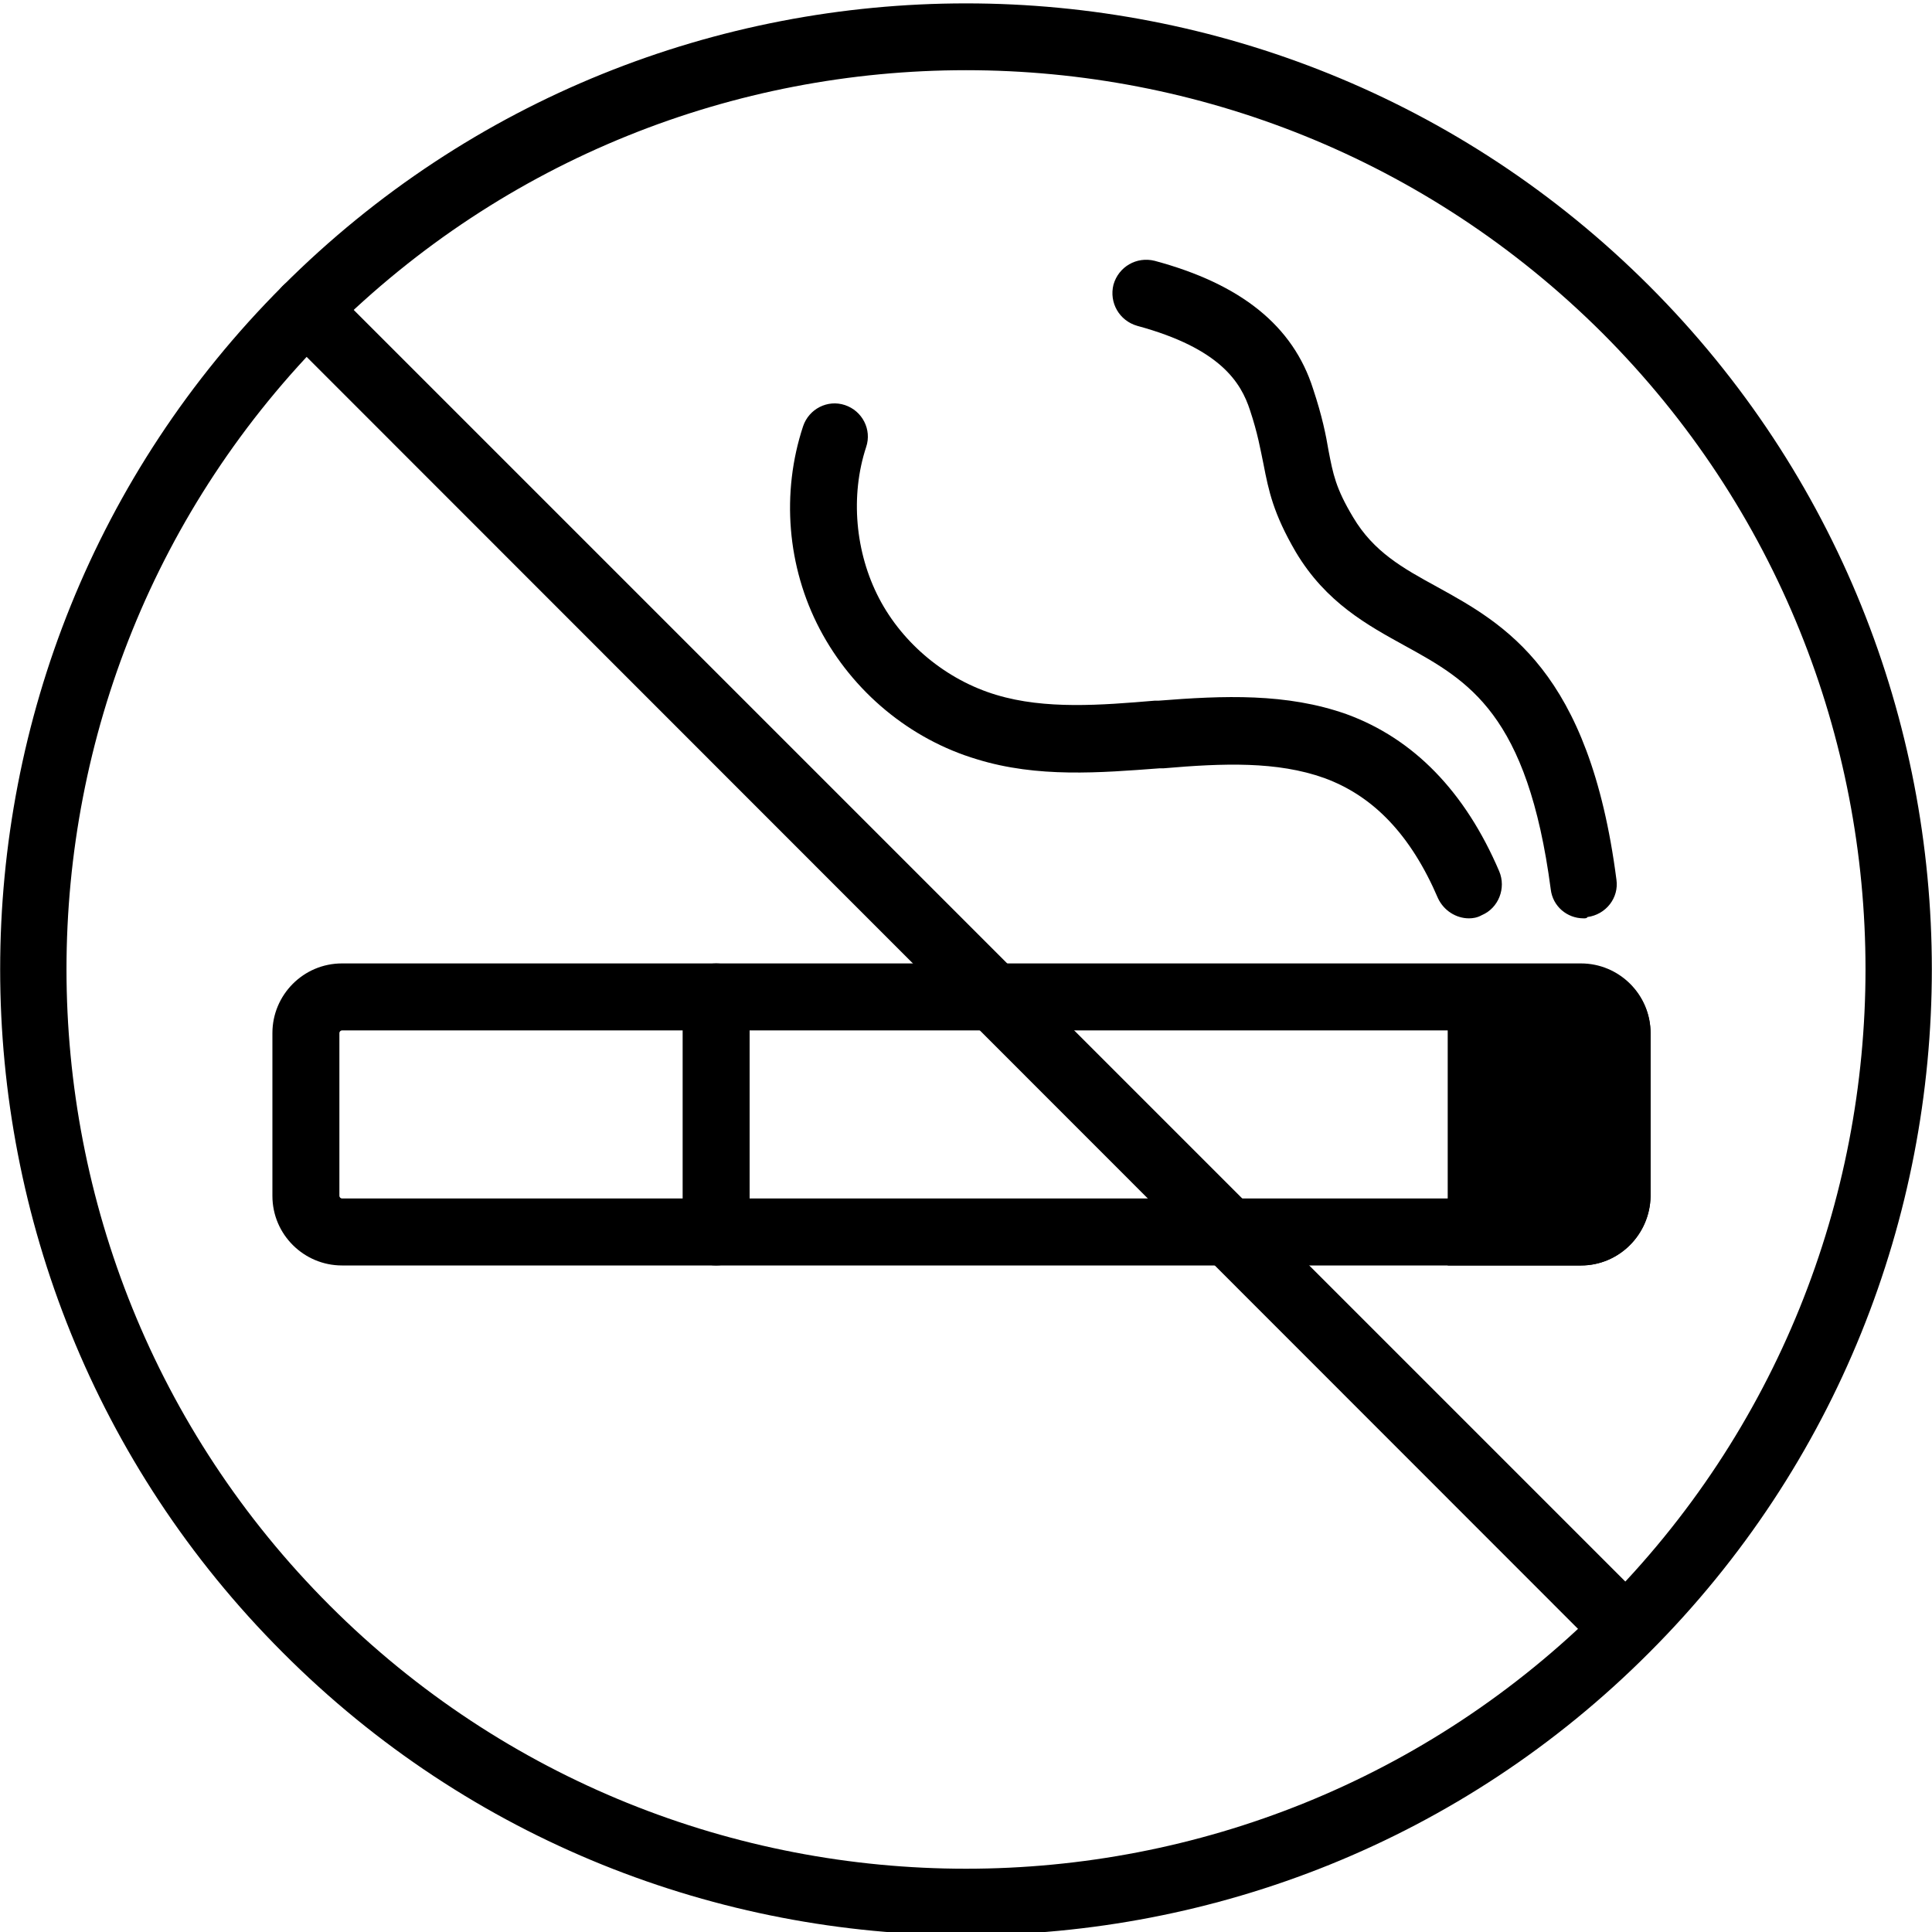
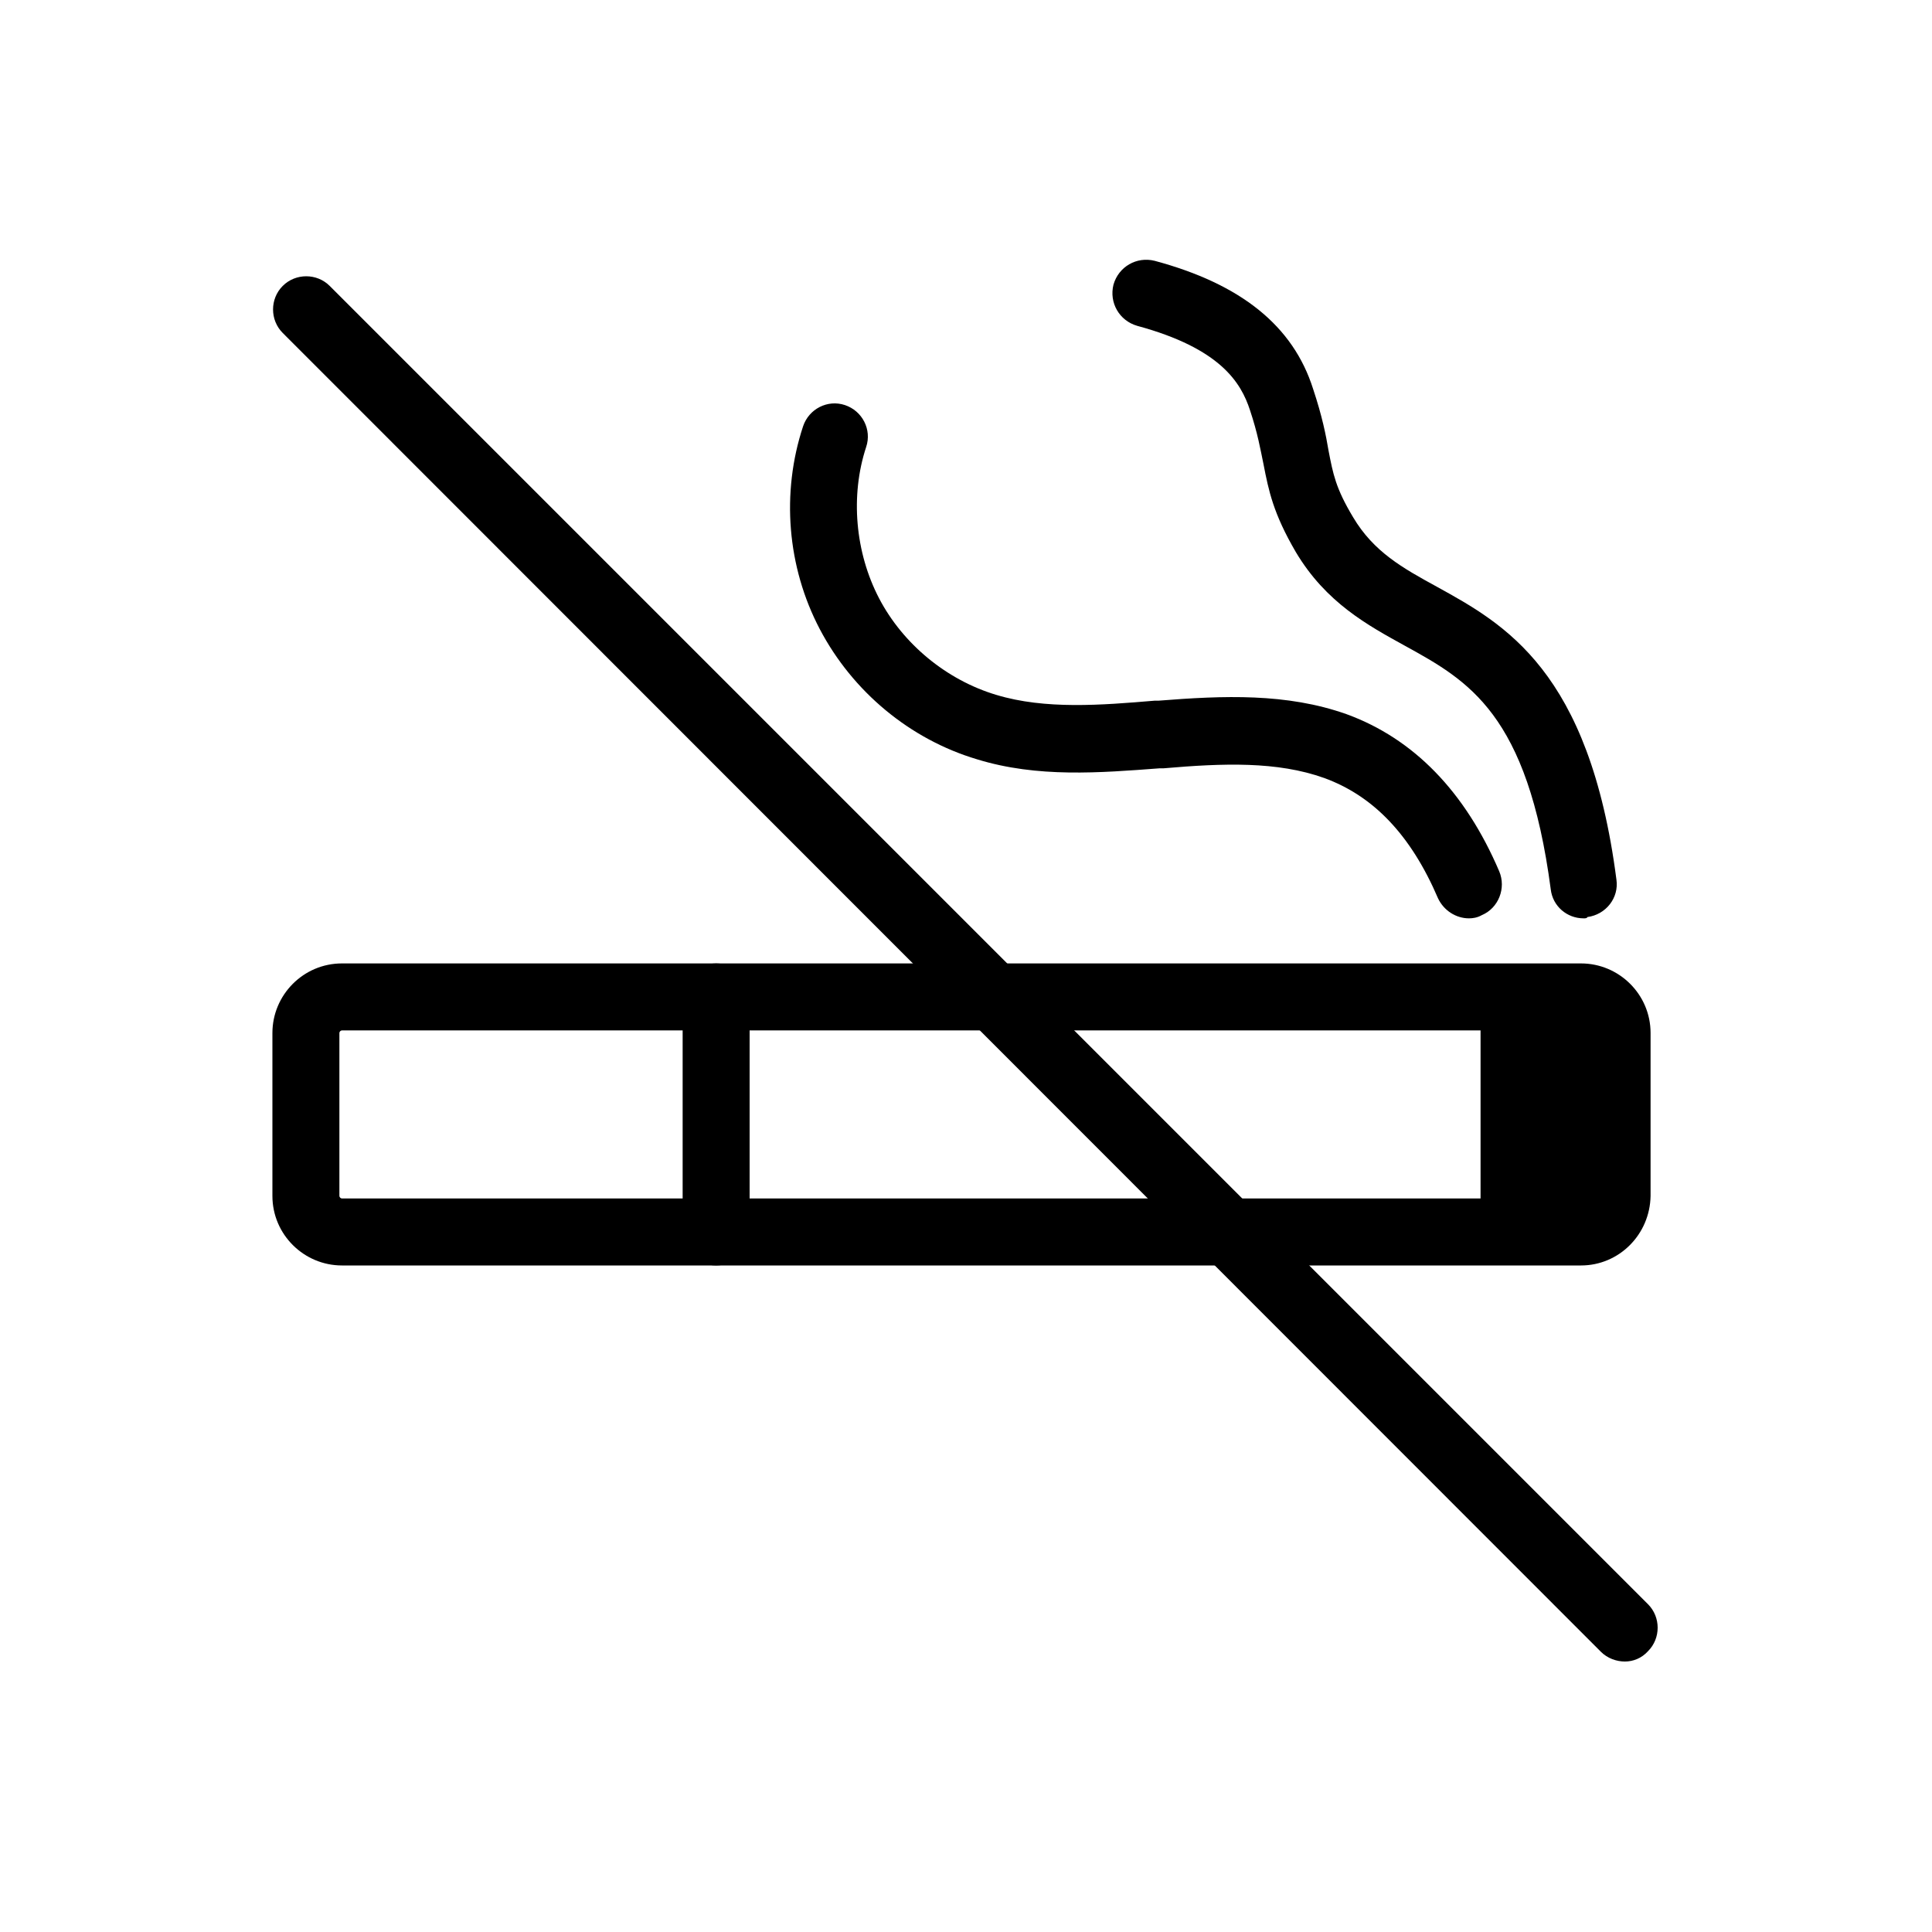
<svg xmlns="http://www.w3.org/2000/svg" version="1.1" id="レイヤー_1" x="0px" y="0px" viewBox="0 0 300 300" style="enable-background:new 0 0 300 300;" xml:space="preserve">
  <g>
-     <path d="M150,300.5c-38.4,0-76.9-14.6-106.1-43.9c-58.5-58.5-58.5-153.7,0-212.2s153.7-58.5,212.2,0s58.5,153.7,0,212.2   C226.9,285.9,188.4,300.5,150,300.5z M150,10.9c-35.8,0-71.5,13.6-98.8,40.8c-54.5,54.5-54.5,143.1,0,197.6s143.1,54.5,197.6,0   s54.5-143.1,0-197.6C221.5,24.5,185.8,10.9,150,10.9z" />
    <path d="M252.3,258c-1.3,0-2.7-0.5-3.7-1.5L43.9,51.7c-2-2-2-5.3,0-7.3s5.3-2,7.3,0l204.7,204.7c2,2,2,5.3,0,7.3   C254.9,257.5,253.6,258,252.3,258z" />
    <g>
      <path d="M245.5,196.5H53.1c-5.9,0-10.8-4.8-10.8-10.8v-25.3c0-5.9,4.8-10.8,10.8-10.8h192.4c5.9,0,10.8,4.8,10.8,10.8v25.3    C256.2,191.7,251.4,196.5,245.5,196.5z M53.1,160c-0.2,0-0.4,0.2-0.4,0.4v25.3c0,0.2,0.2,0.4,0.4,0.4h192.4c0.2,0,0.4-0.2,0.4-0.4    v-25.3c0-0.2-0.2-0.4-0.4-0.4H53.1z" />
      <g>
        <path d="M245.7,191.3h-15.8v-36.5h15.8c3,0,5.4,2.4,5.4,5.4v25.7C251,188.9,248.6,191.3,245.7,191.3z" />
-         <path d="M245.5,196.5h-20.7v-46.8h20.7c5.9,0,10.8,4.8,10.8,10.8v25.3C256.2,191.7,251.4,196.5,245.5,196.5z M235.1,186.1h10.4     c0.2,0,0.4-0.2,0.4-0.4v-25.3c0-0.2-0.2-0.4-0.4-0.4h-10.4V186.1z" />
      </g>
      <path d="M228.1,142.6c-2,0-3.9-1.2-4.8-3.1c-4.2-9.8-10-15.9-17.7-18.7c-7.3-2.6-15.6-2.3-24.9-1.5h-0.6c-9.3,0.7-19,1.5-28.4-1.4    c-10.4-3.1-19.3-10.5-24.4-20.2s-6-21.2-2.6-31.5c0.9-2.7,3.8-4.2,6.5-3.3s4.2,3.8,3.3,6.5c-2.5,7.6-1.7,16.4,2,23.5    s10.5,12.7,18.2,15c7.6,2.3,16.3,1.6,24.6,0.9h0.6c10.1-0.8,19.9-1.2,29.2,2.1c10.4,3.8,18.4,12,23.7,24.4    c1.1,2.6-0.1,5.7-2.7,6.8C229.4,142.5,228.7,142.6,228.1,142.6z" />
      <path d="M245.9,142.6c-2.6,0-4.8-1.9-5.1-4.5c-3.6-27.3-12.8-32.4-22.6-37.8c-5.8-3.2-12.3-6.7-17-14.6c-3.5-6-4.2-9.5-5-13.6    c-0.5-2.4-0.9-4.8-2.1-8.4c-1.4-4.3-4.6-9.6-17.5-13.1c-2.8-0.8-4.4-3.6-3.7-6.4c0.8-2.8,3.6-4.4,6.4-3.7    c13.4,3.6,21.5,10.1,24.6,19.9c1.4,4.2,2,7.2,2.4,9.6c0.7,3.6,1.1,5.8,3.8,10.3c3.2,5.4,7.7,7.9,13,10.8    c10.5,5.8,23.7,13,27.9,45.5c0.4,2.8-1.6,5.4-4.5,5.8C246.4,142.6,246.2,142.6,245.9,142.6z" />
      <path d="M111.2,196.5c-2.9,0-5.2-2.3-5.2-5.2v-36.5c0-2.9,2.3-5.2,5.2-5.2s5.2,2.3,5.2,5.2v36.5    C116.4,194.2,114,196.5,111.2,196.5z" />
    </g>
  </g>
</svg>